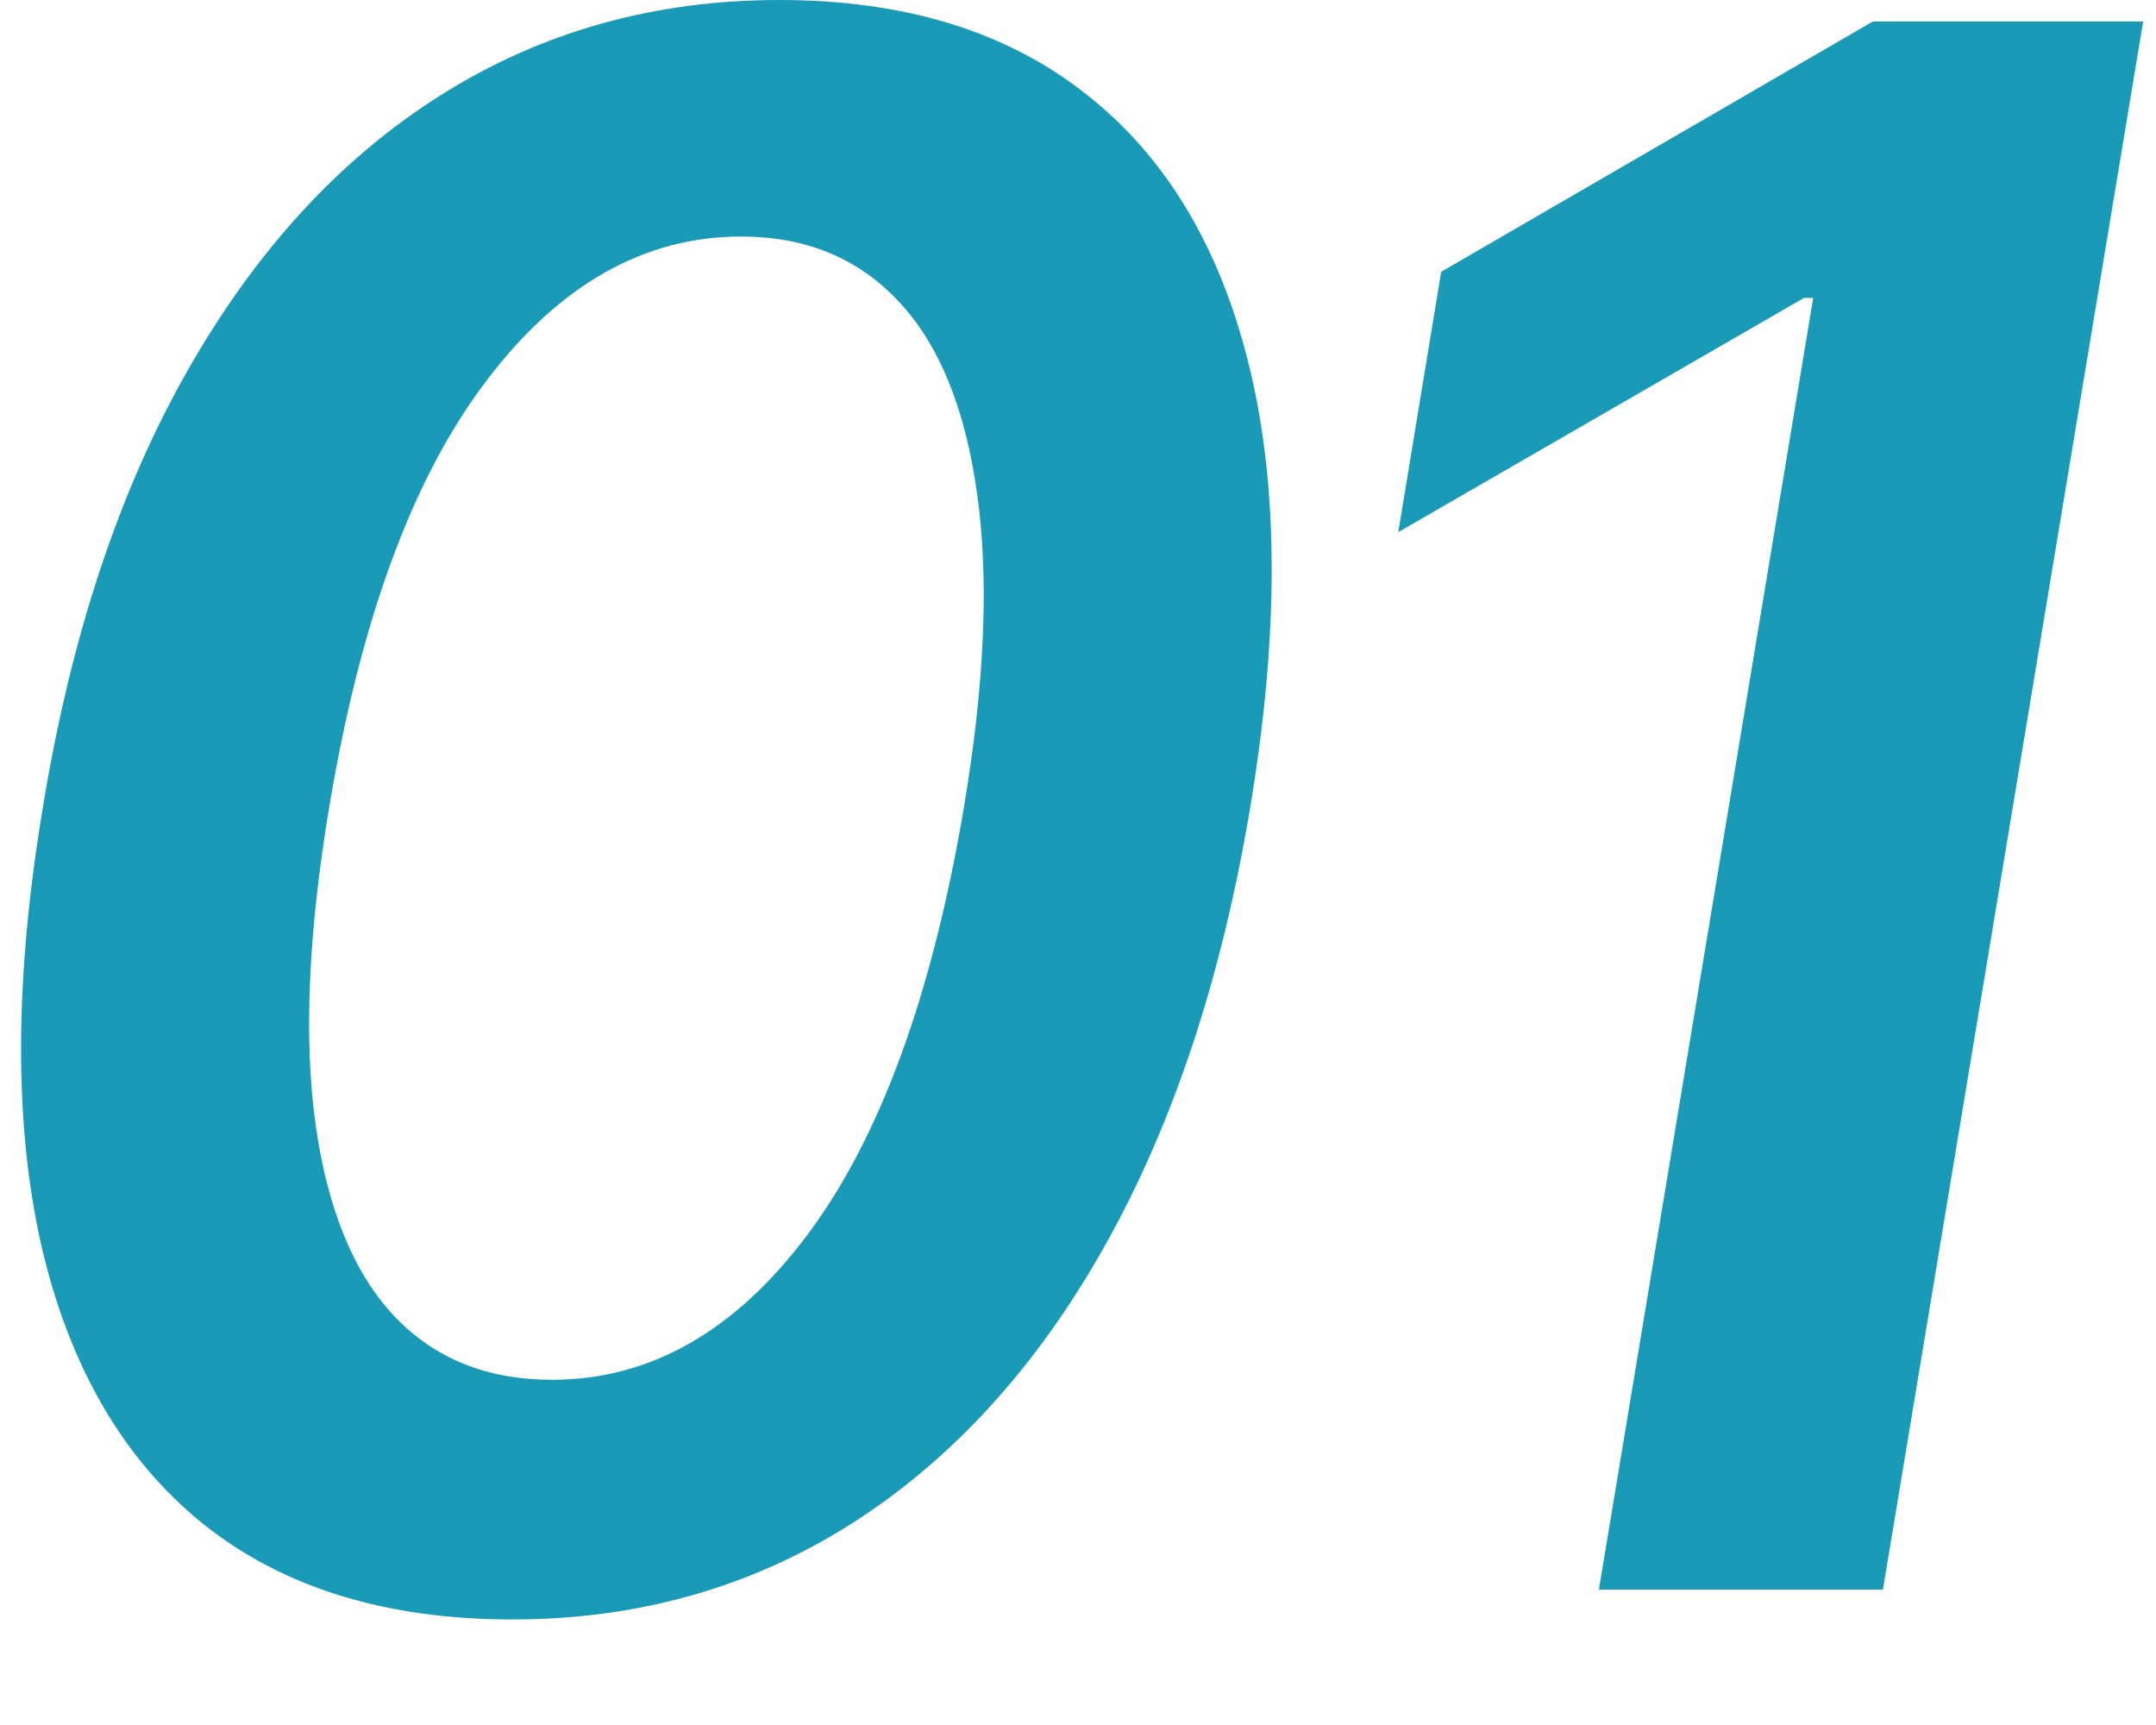
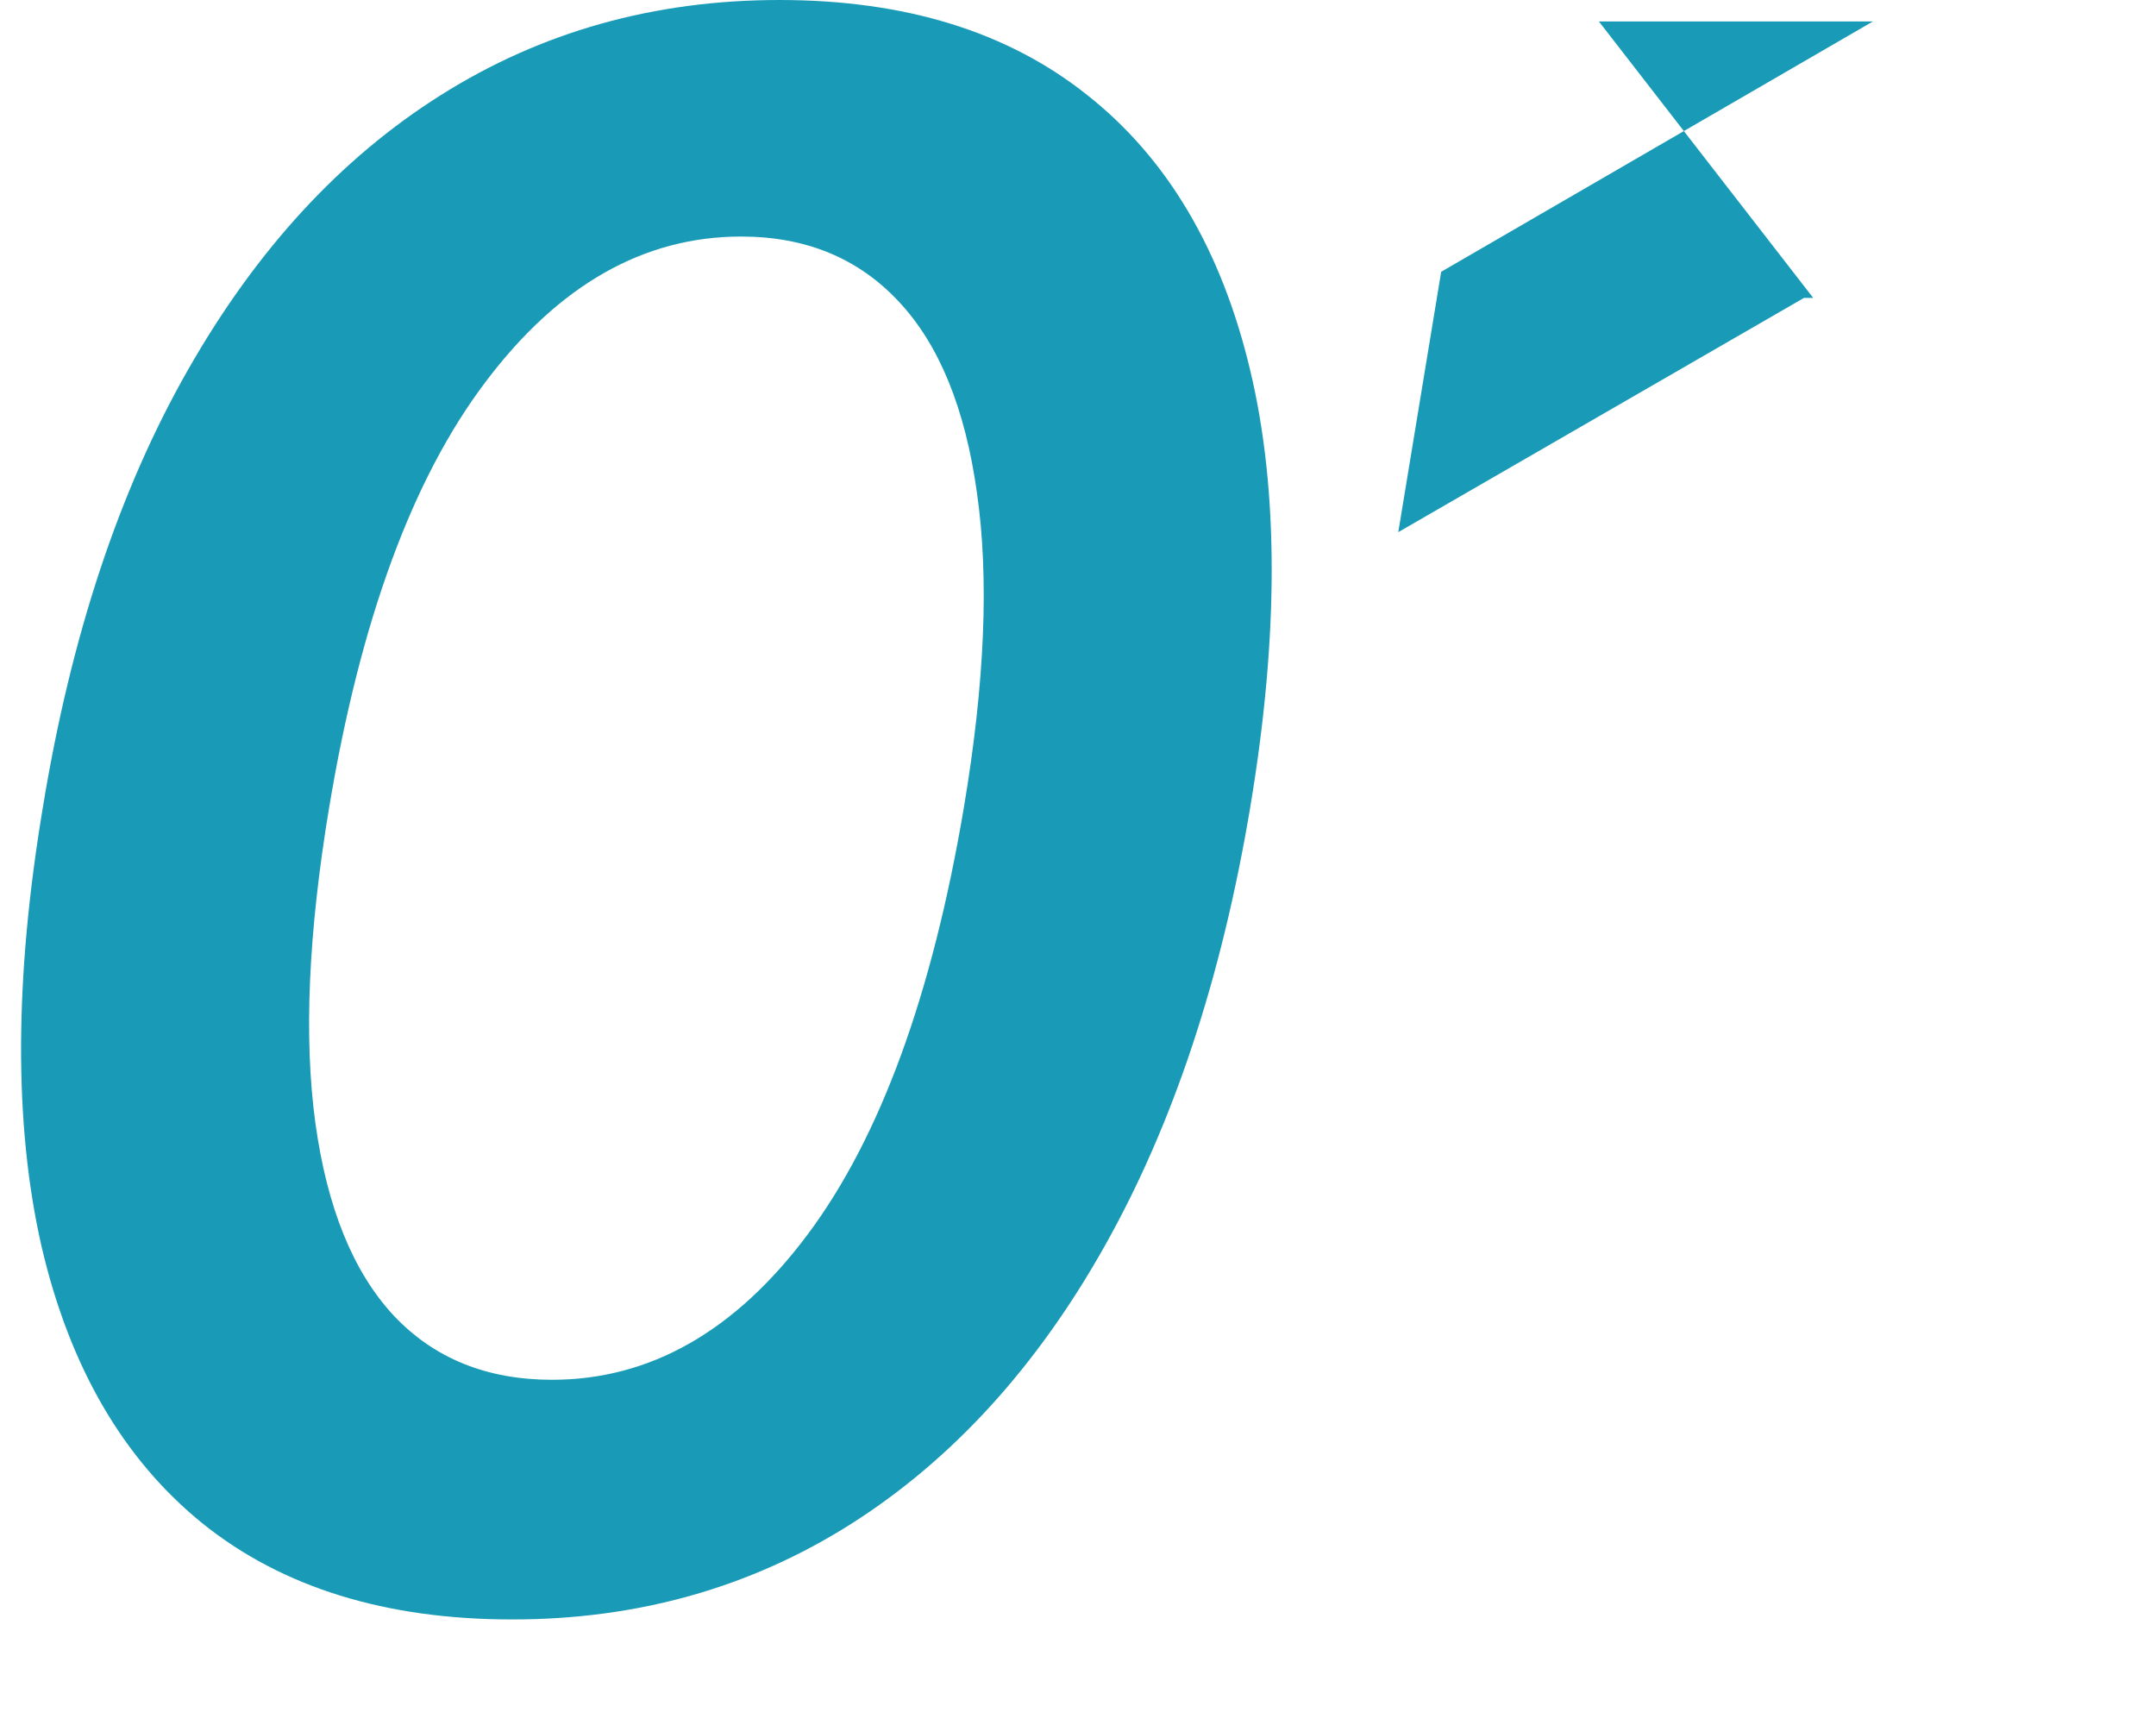
<svg xmlns="http://www.w3.org/2000/svg" width="20" height="16" viewBox="0 0 20 16" fill="none">
-   <path d="M4.752 15.021C3.577 15.021 2.621 14.725 1.882 14.133C1.144 13.537 0.644 12.677 0.384 11.555C0.128 10.428 0.133 9.072 0.398 7.486C0.658 5.899 1.106 4.55 1.74 3.437C2.375 2.32 3.158 1.468 4.091 0.881C5.024 0.293 6.07 -0 7.23 -0C8.395 -0 9.347 0.293 10.085 0.881C10.829 1.468 11.333 2.32 11.598 3.437C11.863 4.55 11.863 5.899 11.598 7.486C11.333 9.072 10.883 10.428 10.249 11.555C9.619 12.677 8.835 13.537 7.898 14.133C6.965 14.725 5.916 15.021 4.752 15.021ZM5.121 12.798C6.03 12.798 6.821 12.348 7.493 11.449C8.165 10.549 8.648 9.228 8.942 7.486C9.136 6.33 9.176 5.36 9.063 4.574C8.954 3.788 8.712 3.196 8.338 2.798C7.964 2.396 7.476 2.194 6.875 2.194C5.971 2.194 5.18 2.644 4.503 3.544C3.826 4.439 3.343 5.753 3.054 7.486C2.86 8.65 2.817 9.628 2.926 10.419C3.035 11.205 3.277 11.799 3.651 12.201C4.025 12.599 4.515 12.798 5.121 12.798ZM19.881 0.199L17.467 14.744H14.832L16.82 2.763H16.735L12.971 4.936L13.369 2.521L17.374 0.199H19.881Z" fill="#199BB8" />
+   <path d="M4.752 15.021C3.577 15.021 2.621 14.725 1.882 14.133C1.144 13.537 0.644 12.677 0.384 11.555C0.128 10.428 0.133 9.072 0.398 7.486C0.658 5.899 1.106 4.55 1.74 3.437C2.375 2.32 3.158 1.468 4.091 0.881C5.024 0.293 6.07 -0 7.23 -0C8.395 -0 9.347 0.293 10.085 0.881C10.829 1.468 11.333 2.32 11.598 3.437C11.863 4.55 11.863 5.899 11.598 7.486C11.333 9.072 10.883 10.428 10.249 11.555C9.619 12.677 8.835 13.537 7.898 14.133C6.965 14.725 5.916 15.021 4.752 15.021ZM5.121 12.798C6.03 12.798 6.821 12.348 7.493 11.449C8.165 10.549 8.648 9.228 8.942 7.486C9.136 6.33 9.176 5.36 9.063 4.574C8.954 3.788 8.712 3.196 8.338 2.798C7.964 2.396 7.476 2.194 6.875 2.194C5.971 2.194 5.18 2.644 4.503 3.544C3.826 4.439 3.343 5.753 3.054 7.486C2.86 8.65 2.817 9.628 2.926 10.419C3.035 11.205 3.277 11.799 3.651 12.201C4.025 12.599 4.515 12.798 5.121 12.798ZM19.881 0.199H14.832L16.82 2.763H16.735L12.971 4.936L13.369 2.521L17.374 0.199H19.881Z" fill="#199BB8" />
</svg>